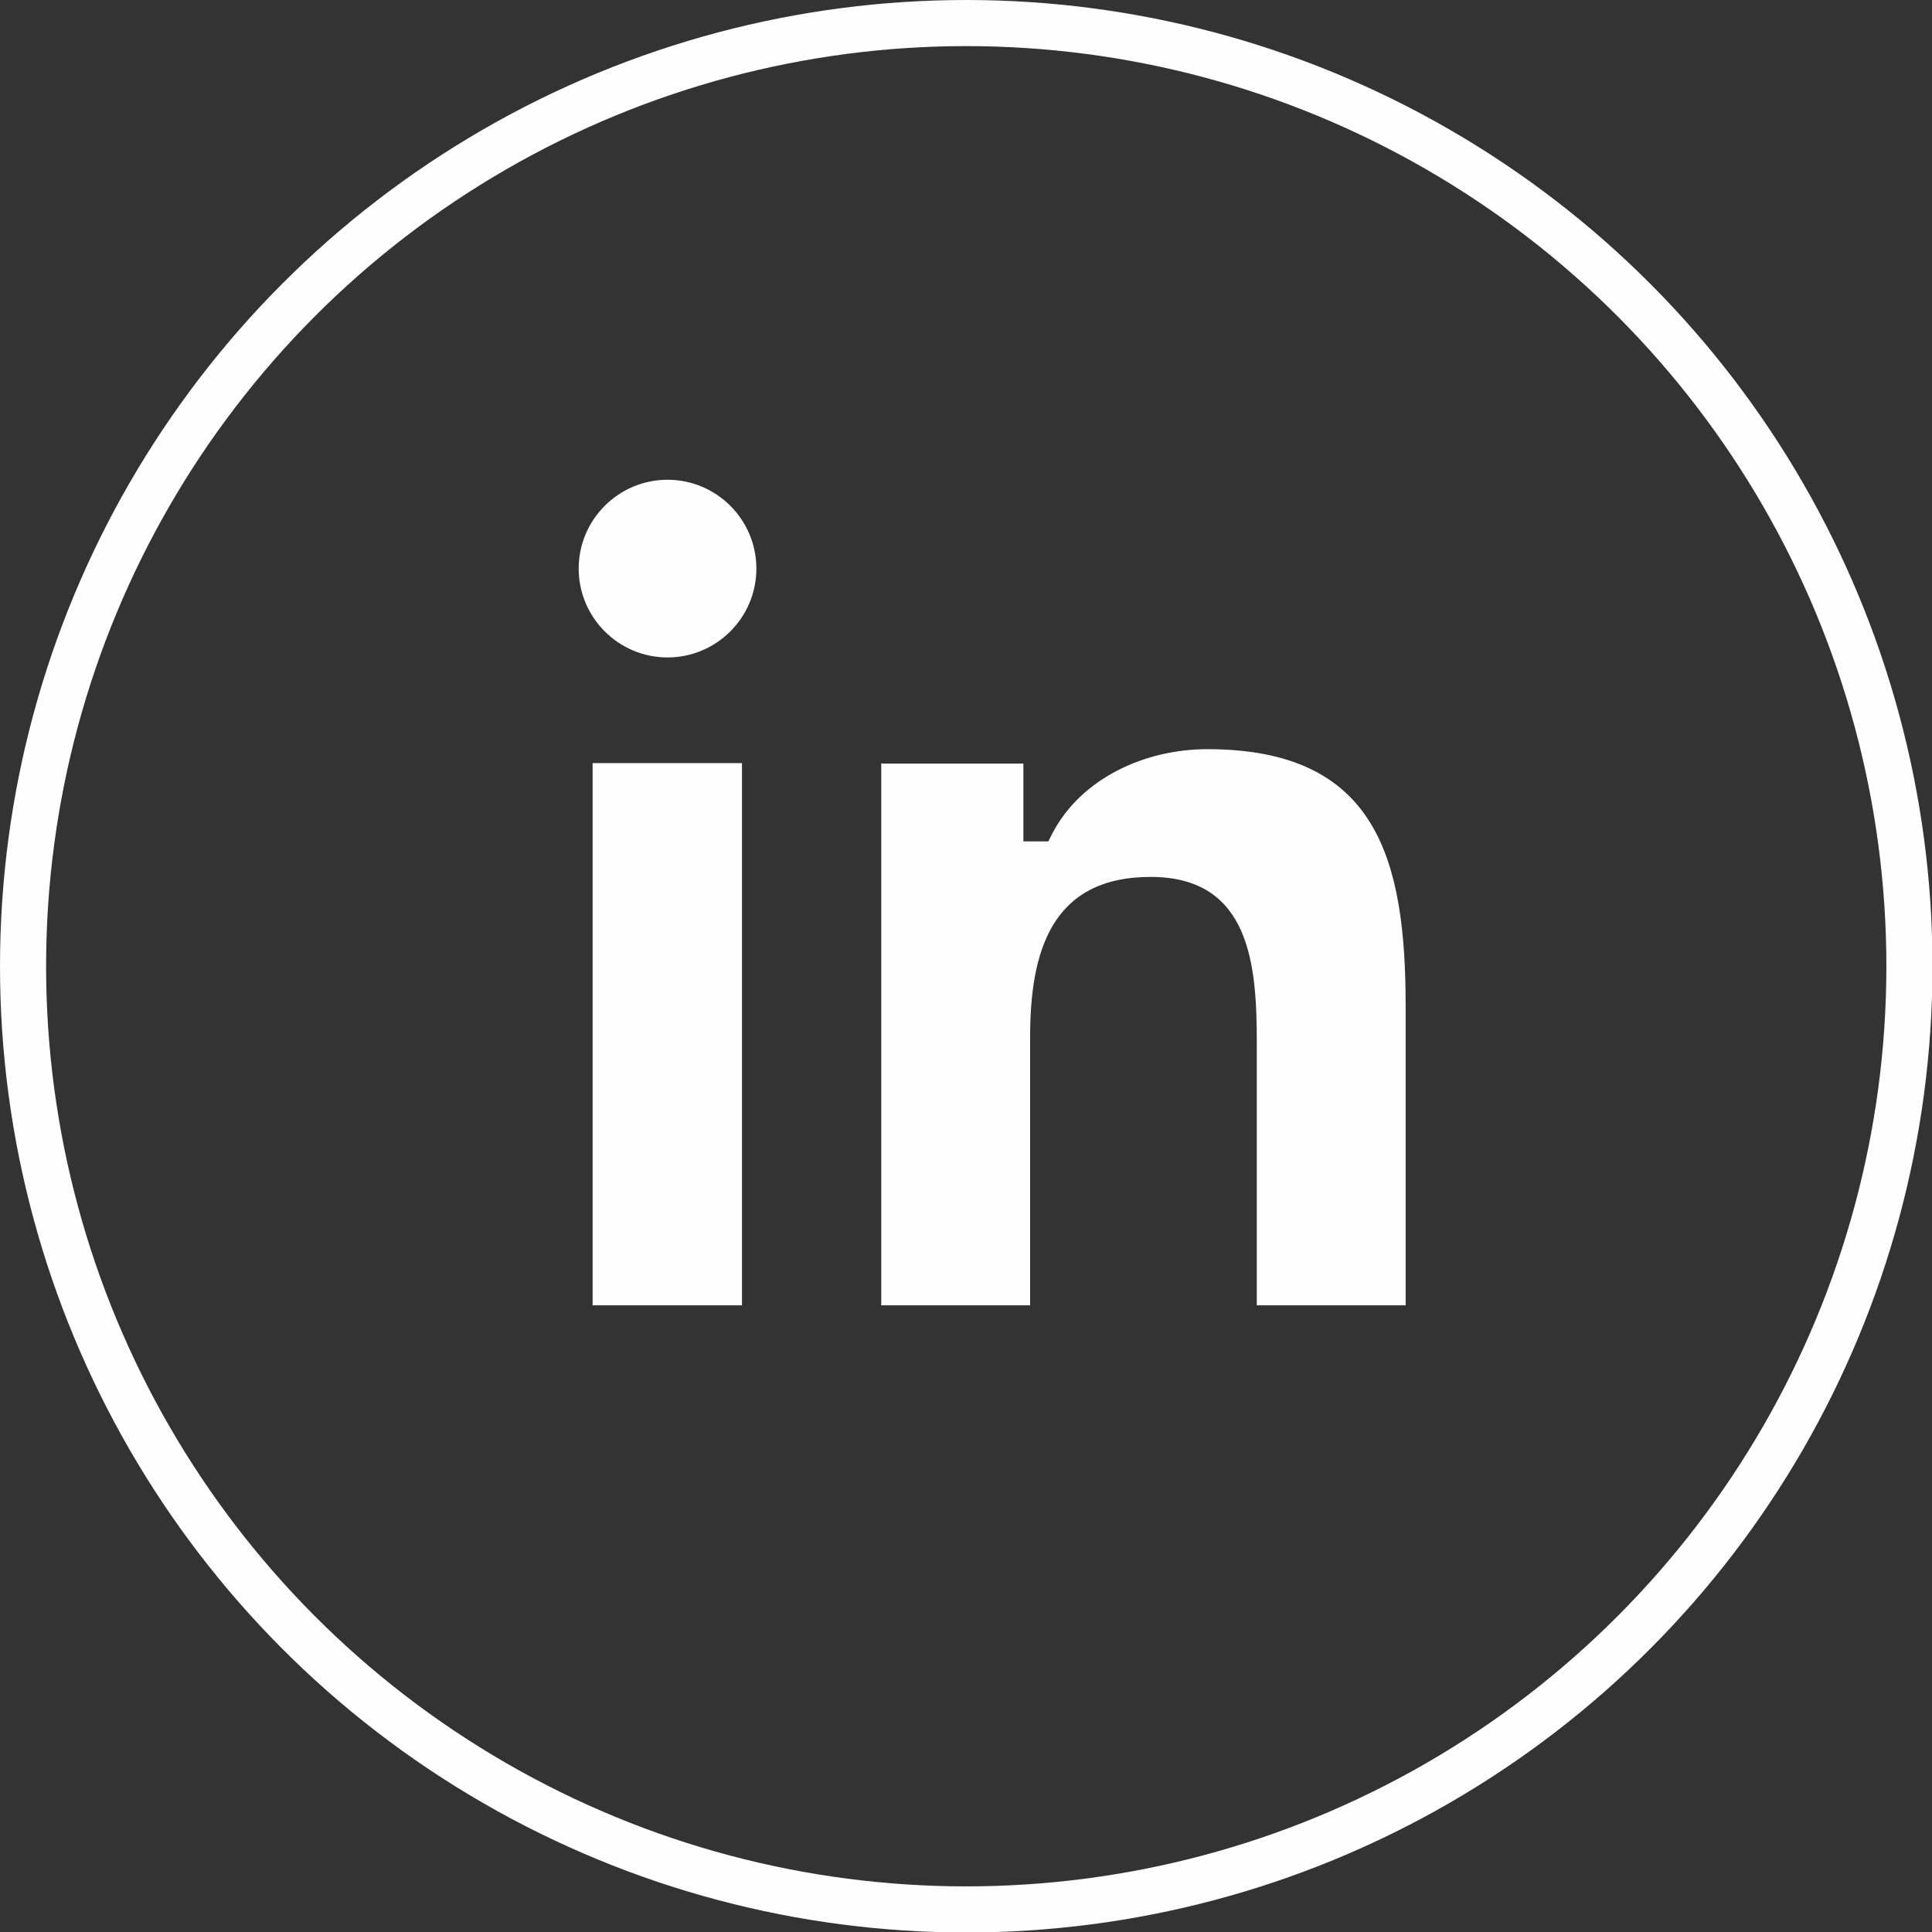
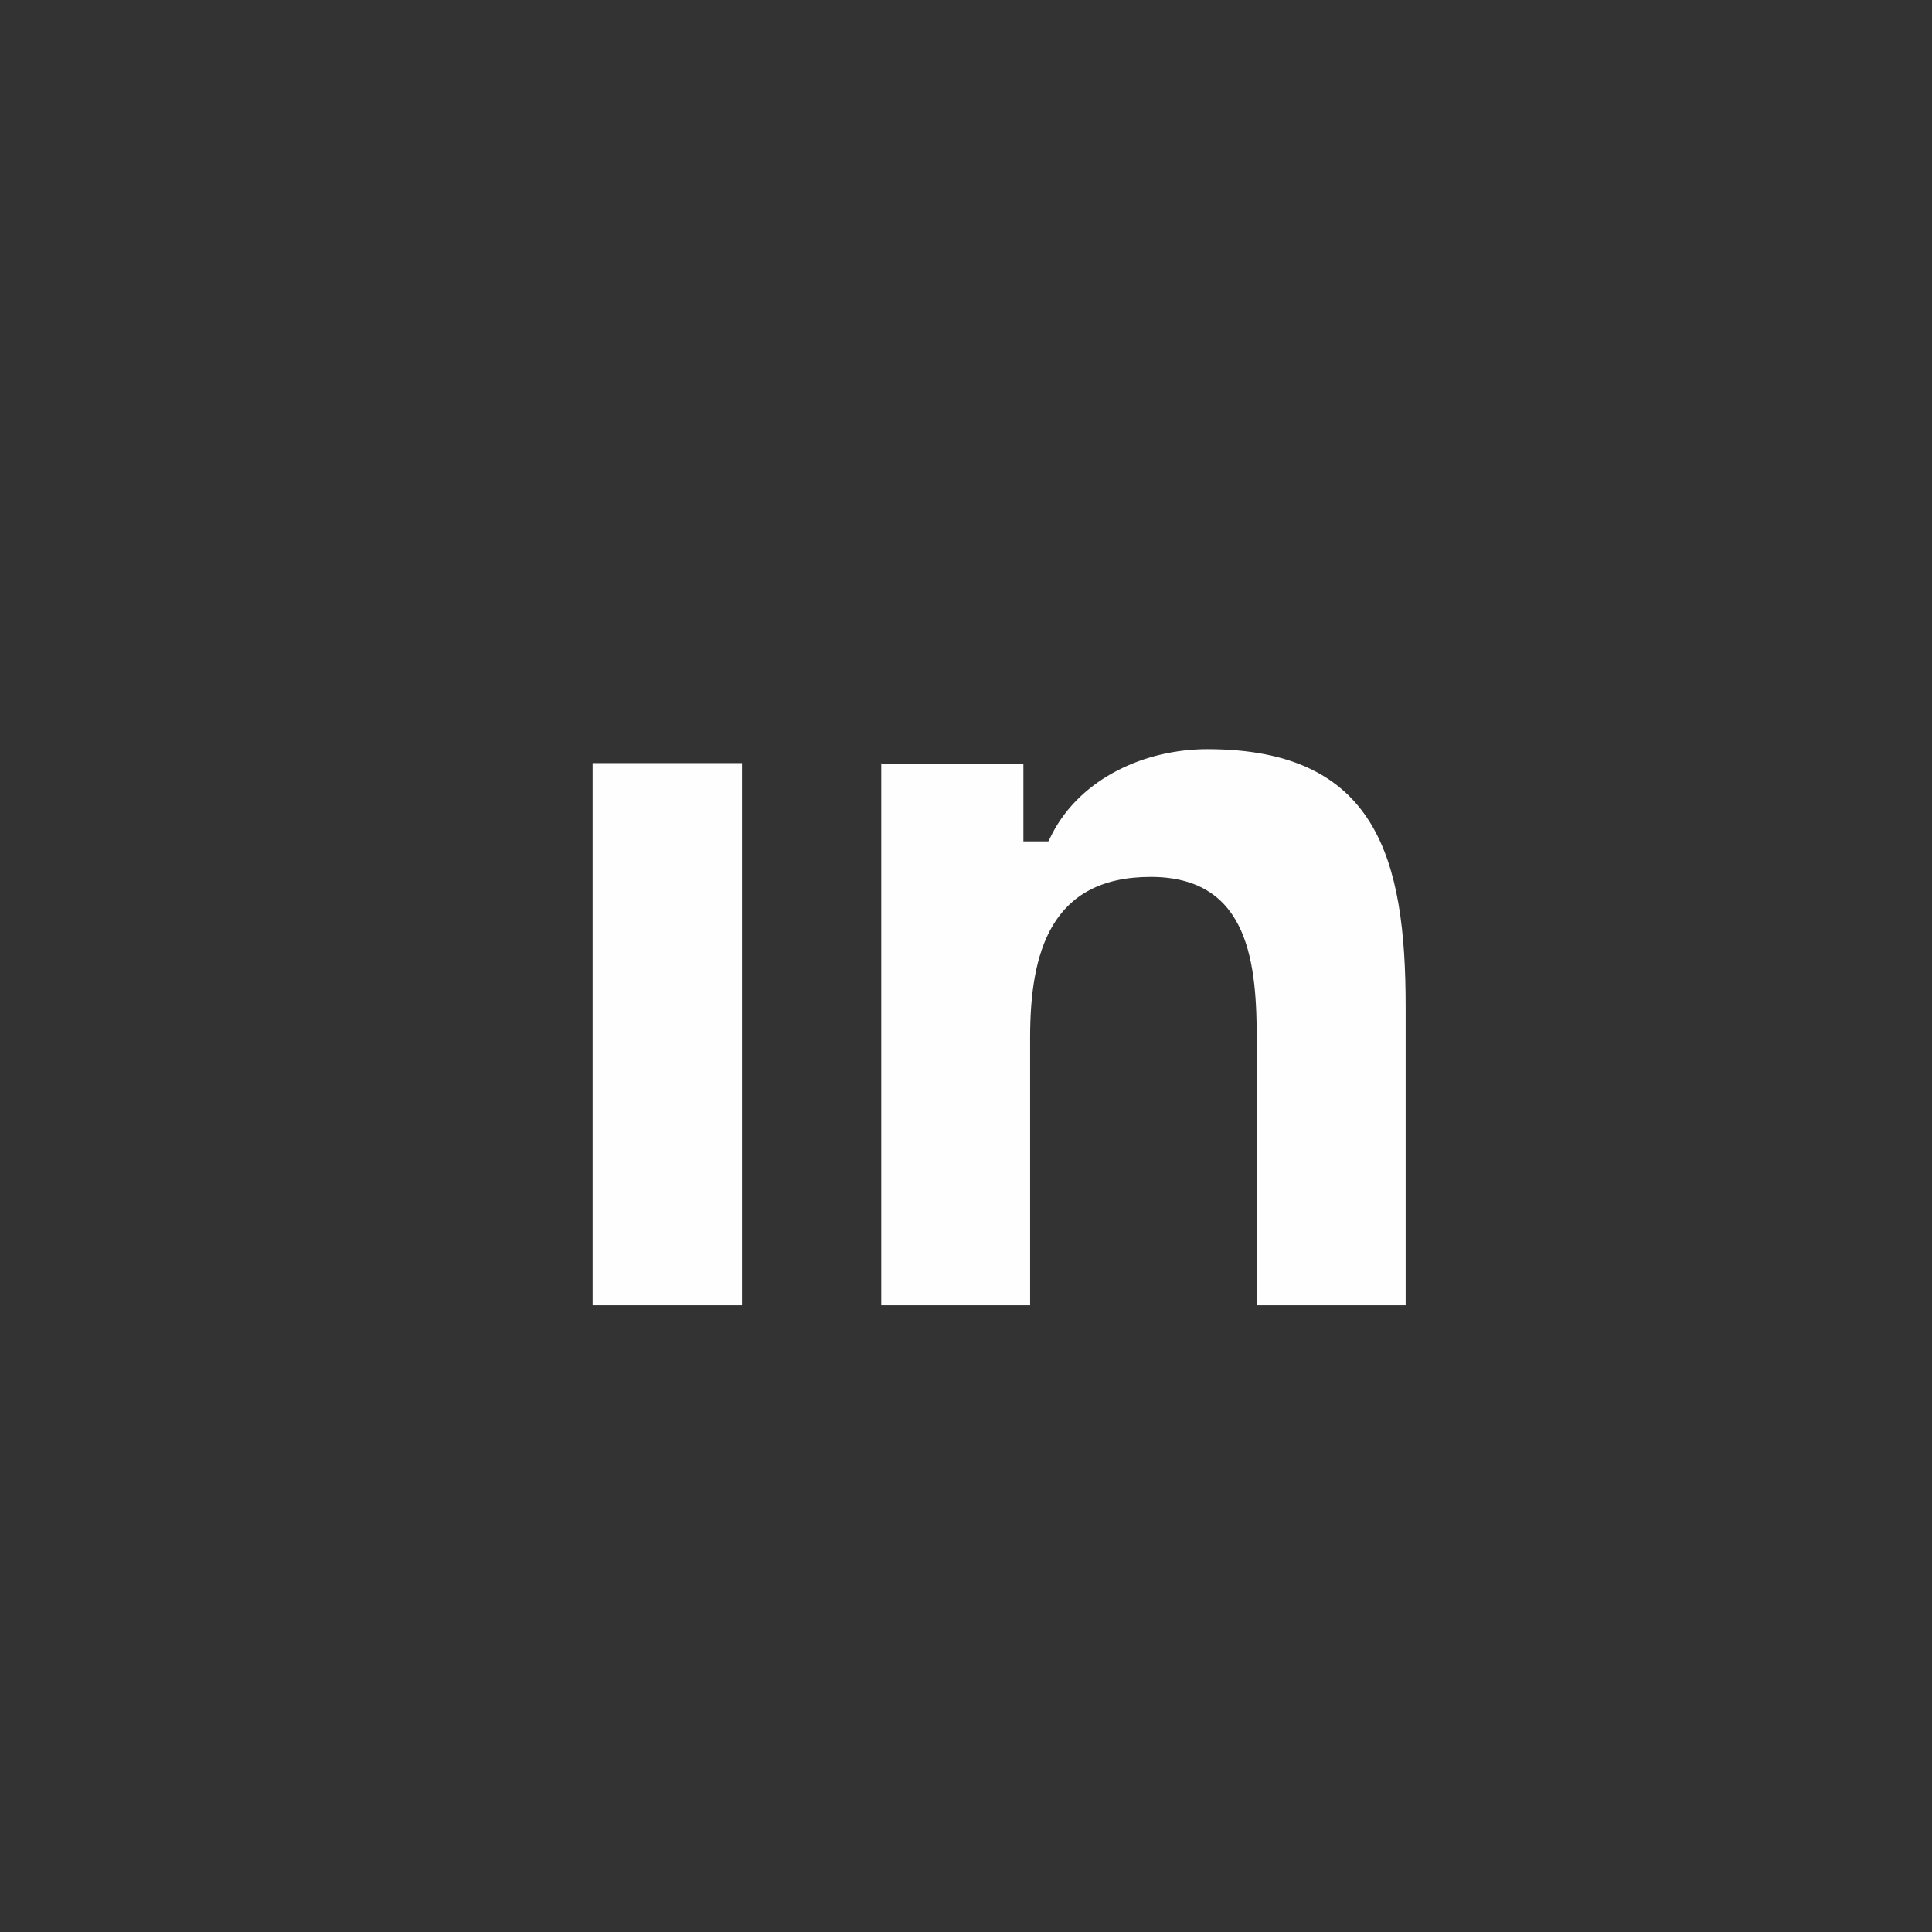
<svg xmlns="http://www.w3.org/2000/svg" xml:space="preserve" width="12.609mm" height="12.609mm" version="1.1" style="shape-rendering:geometricPrecision; text-rendering:geometricPrecision; image-rendering:optimizeQuality; fill-rule:evenodd; clip-rule:evenodd" viewBox="0 0 40.23 40.23">
  <rect x="0" y="0" width="40.23" height="40.23" fill="#333333" stroke="none" />
  <defs>
    <style type="text/css">
   
    .str0 {stroke:#FEFEFE;stroke-width:0.96;stroke-miterlimit:2.613}
    .fil0 {fill:none}
    .fil1 {fill:#FEFEFE}
   
  </style>
  </defs>
  <g id="Layer_x0020_1">
-     <circle class="fil0 str0" cx="20.12" cy="20.12" r="19.64" />
-     <path class="fil1" d="M13.9 9.99c-1.02,0 -1.85,0.83 -1.85,1.85 0,1.02 0.83,1.85 1.85,1.85 1.02,0 1.85,-0.83 1.85,-1.85 0,-1.02 -0.83,-1.85 -1.85,-1.85zm-1.56 5.9l0 11.29 3.11 0 0 -11.29 -3.11 0zm6.01 0l0 11.29 3.1 0 0 -5.58c0,-1.75 0.42,-3.34 2.51,-3.34 2.08,0 2.21,1.85 2.21,3.44l0 5.48 3.1 0 0 -6.22c0,-3.06 -0.59,-5.36 -4.13,-5.36 -1.28,0 -2.62,0.59 -3.23,1.76l-0.08 0.16 -0.52 0 0 -1.62 -2.95 0z" />
+     <path class="fil1" d="M13.9 9.99zm-1.56 5.9l0 11.29 3.11 0 0 -11.29 -3.11 0zm6.01 0l0 11.29 3.1 0 0 -5.58c0,-1.75 0.42,-3.34 2.51,-3.34 2.08,0 2.21,1.85 2.21,3.44l0 5.48 3.1 0 0 -6.22c0,-3.06 -0.59,-5.36 -4.13,-5.36 -1.28,0 -2.62,0.59 -3.23,1.76l-0.08 0.16 -0.52 0 0 -1.62 -2.95 0z" />
  </g>
</svg>